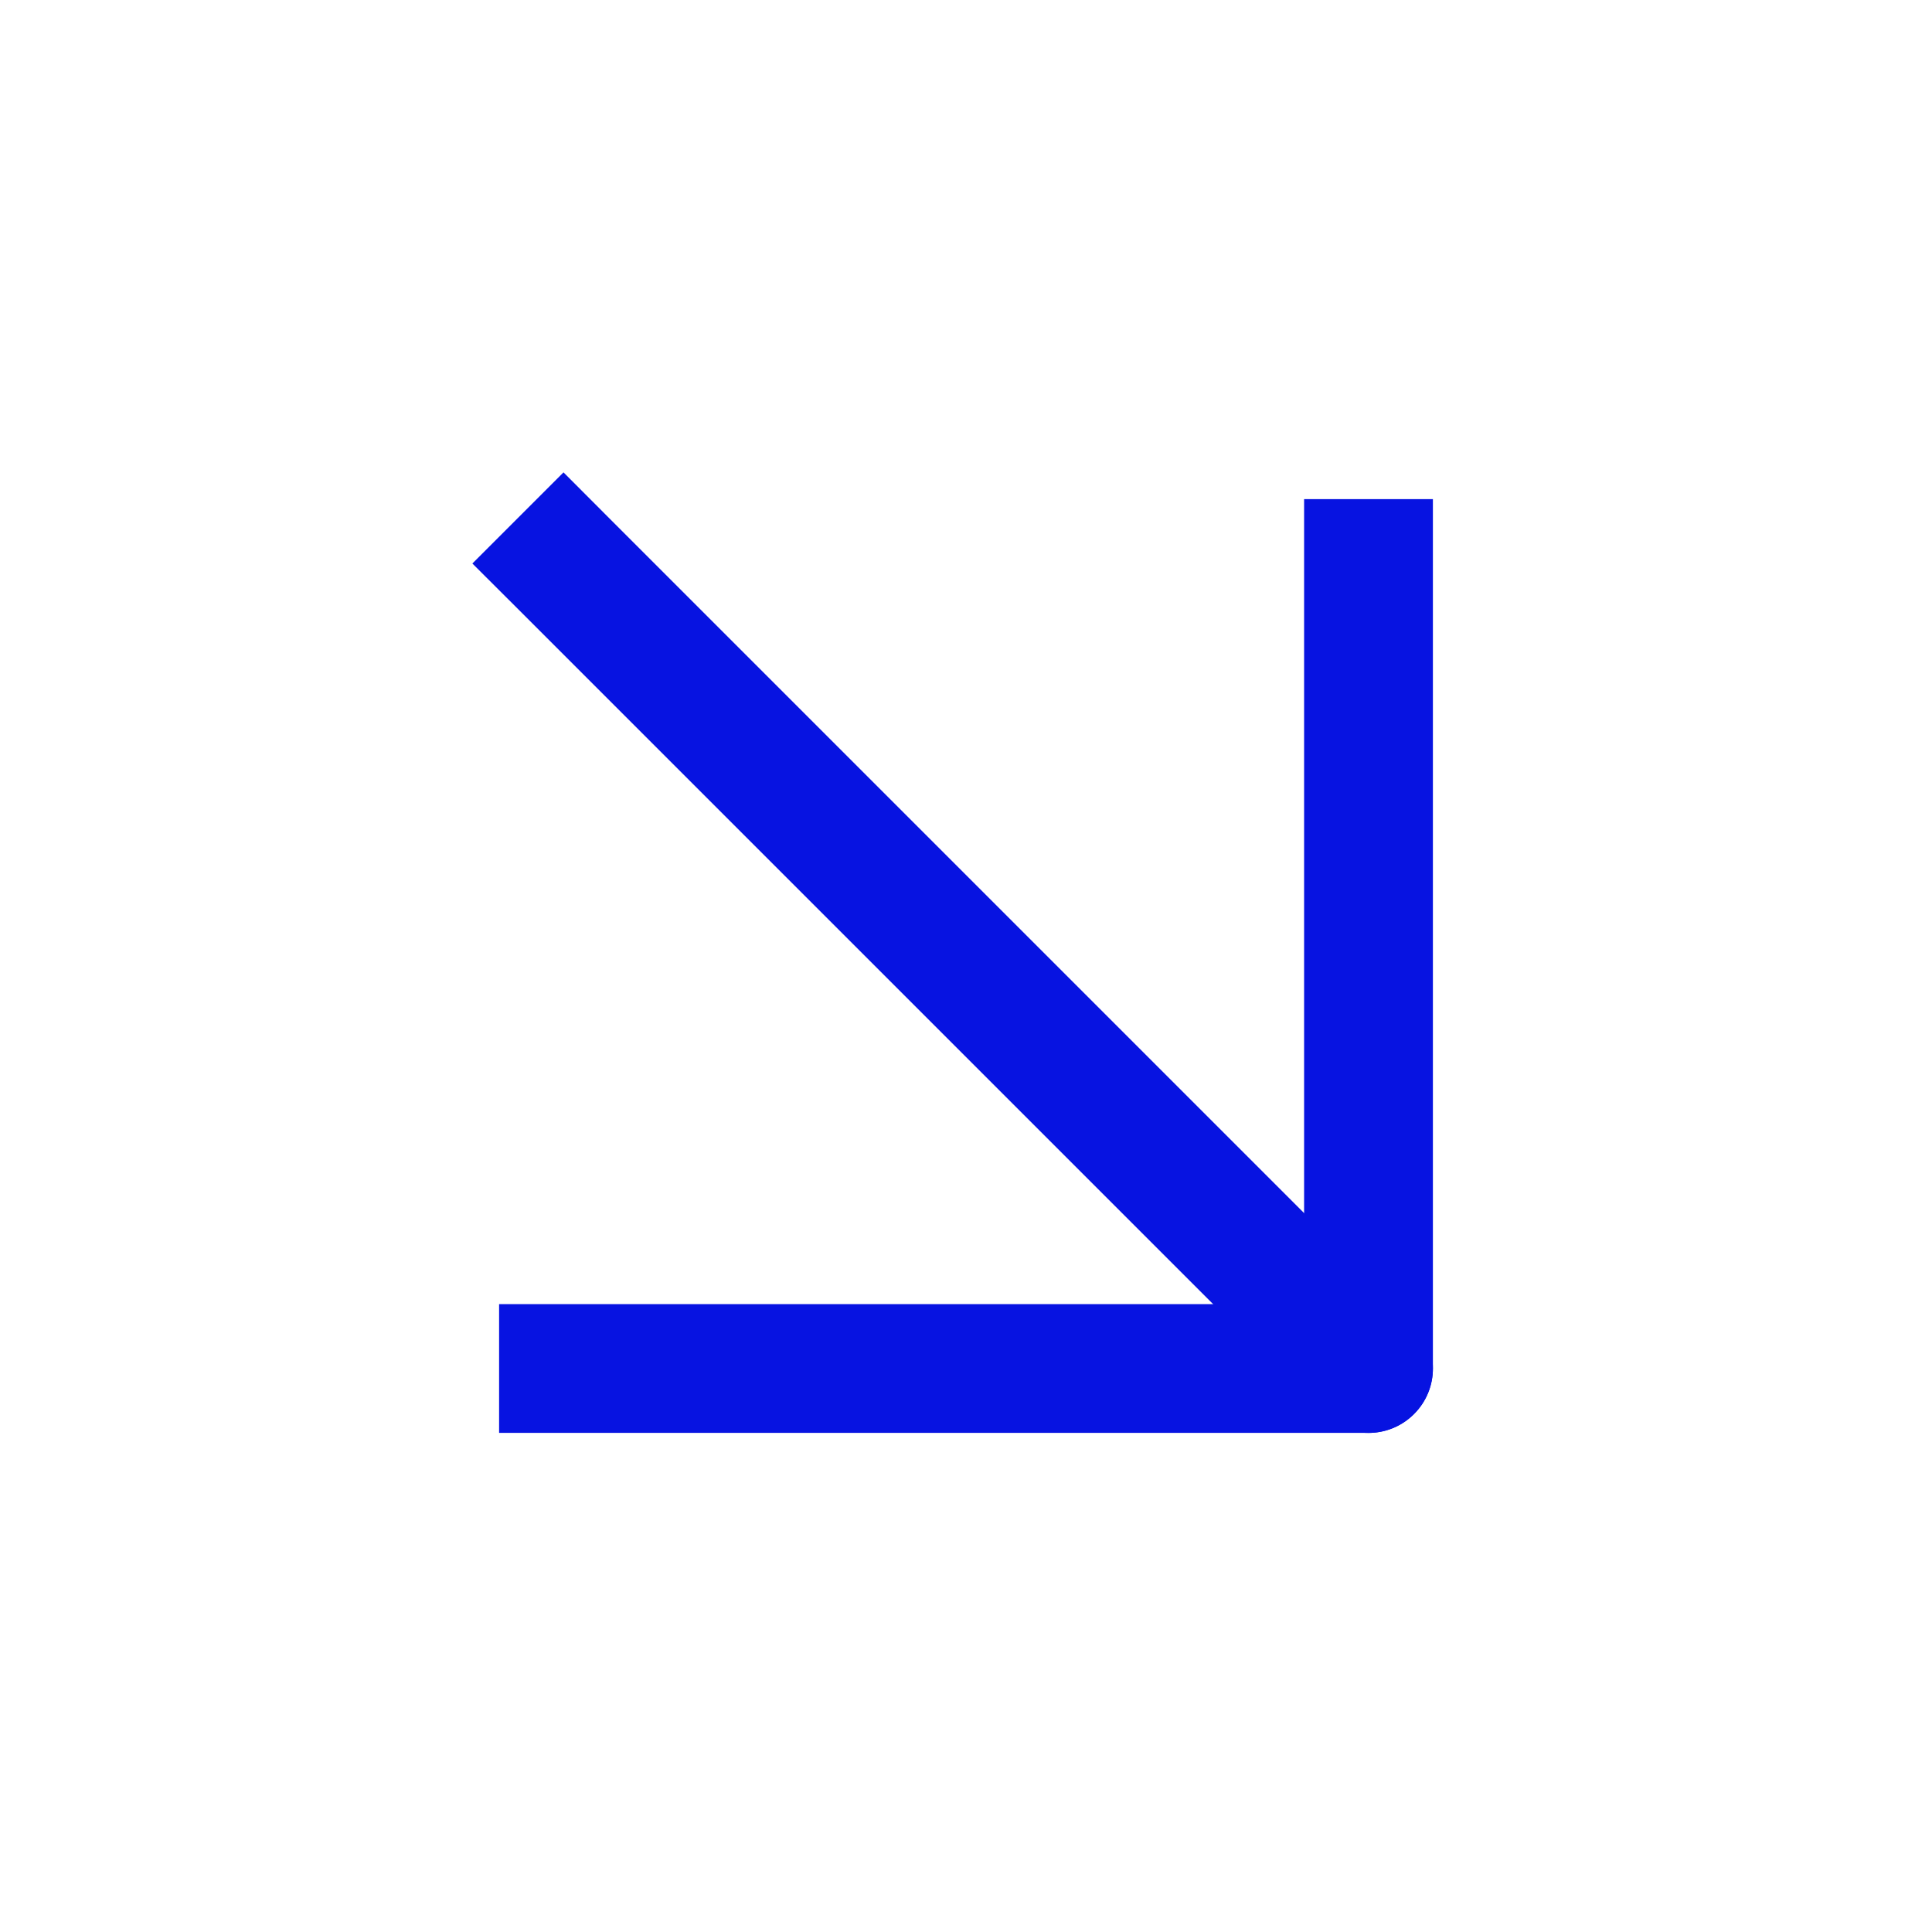
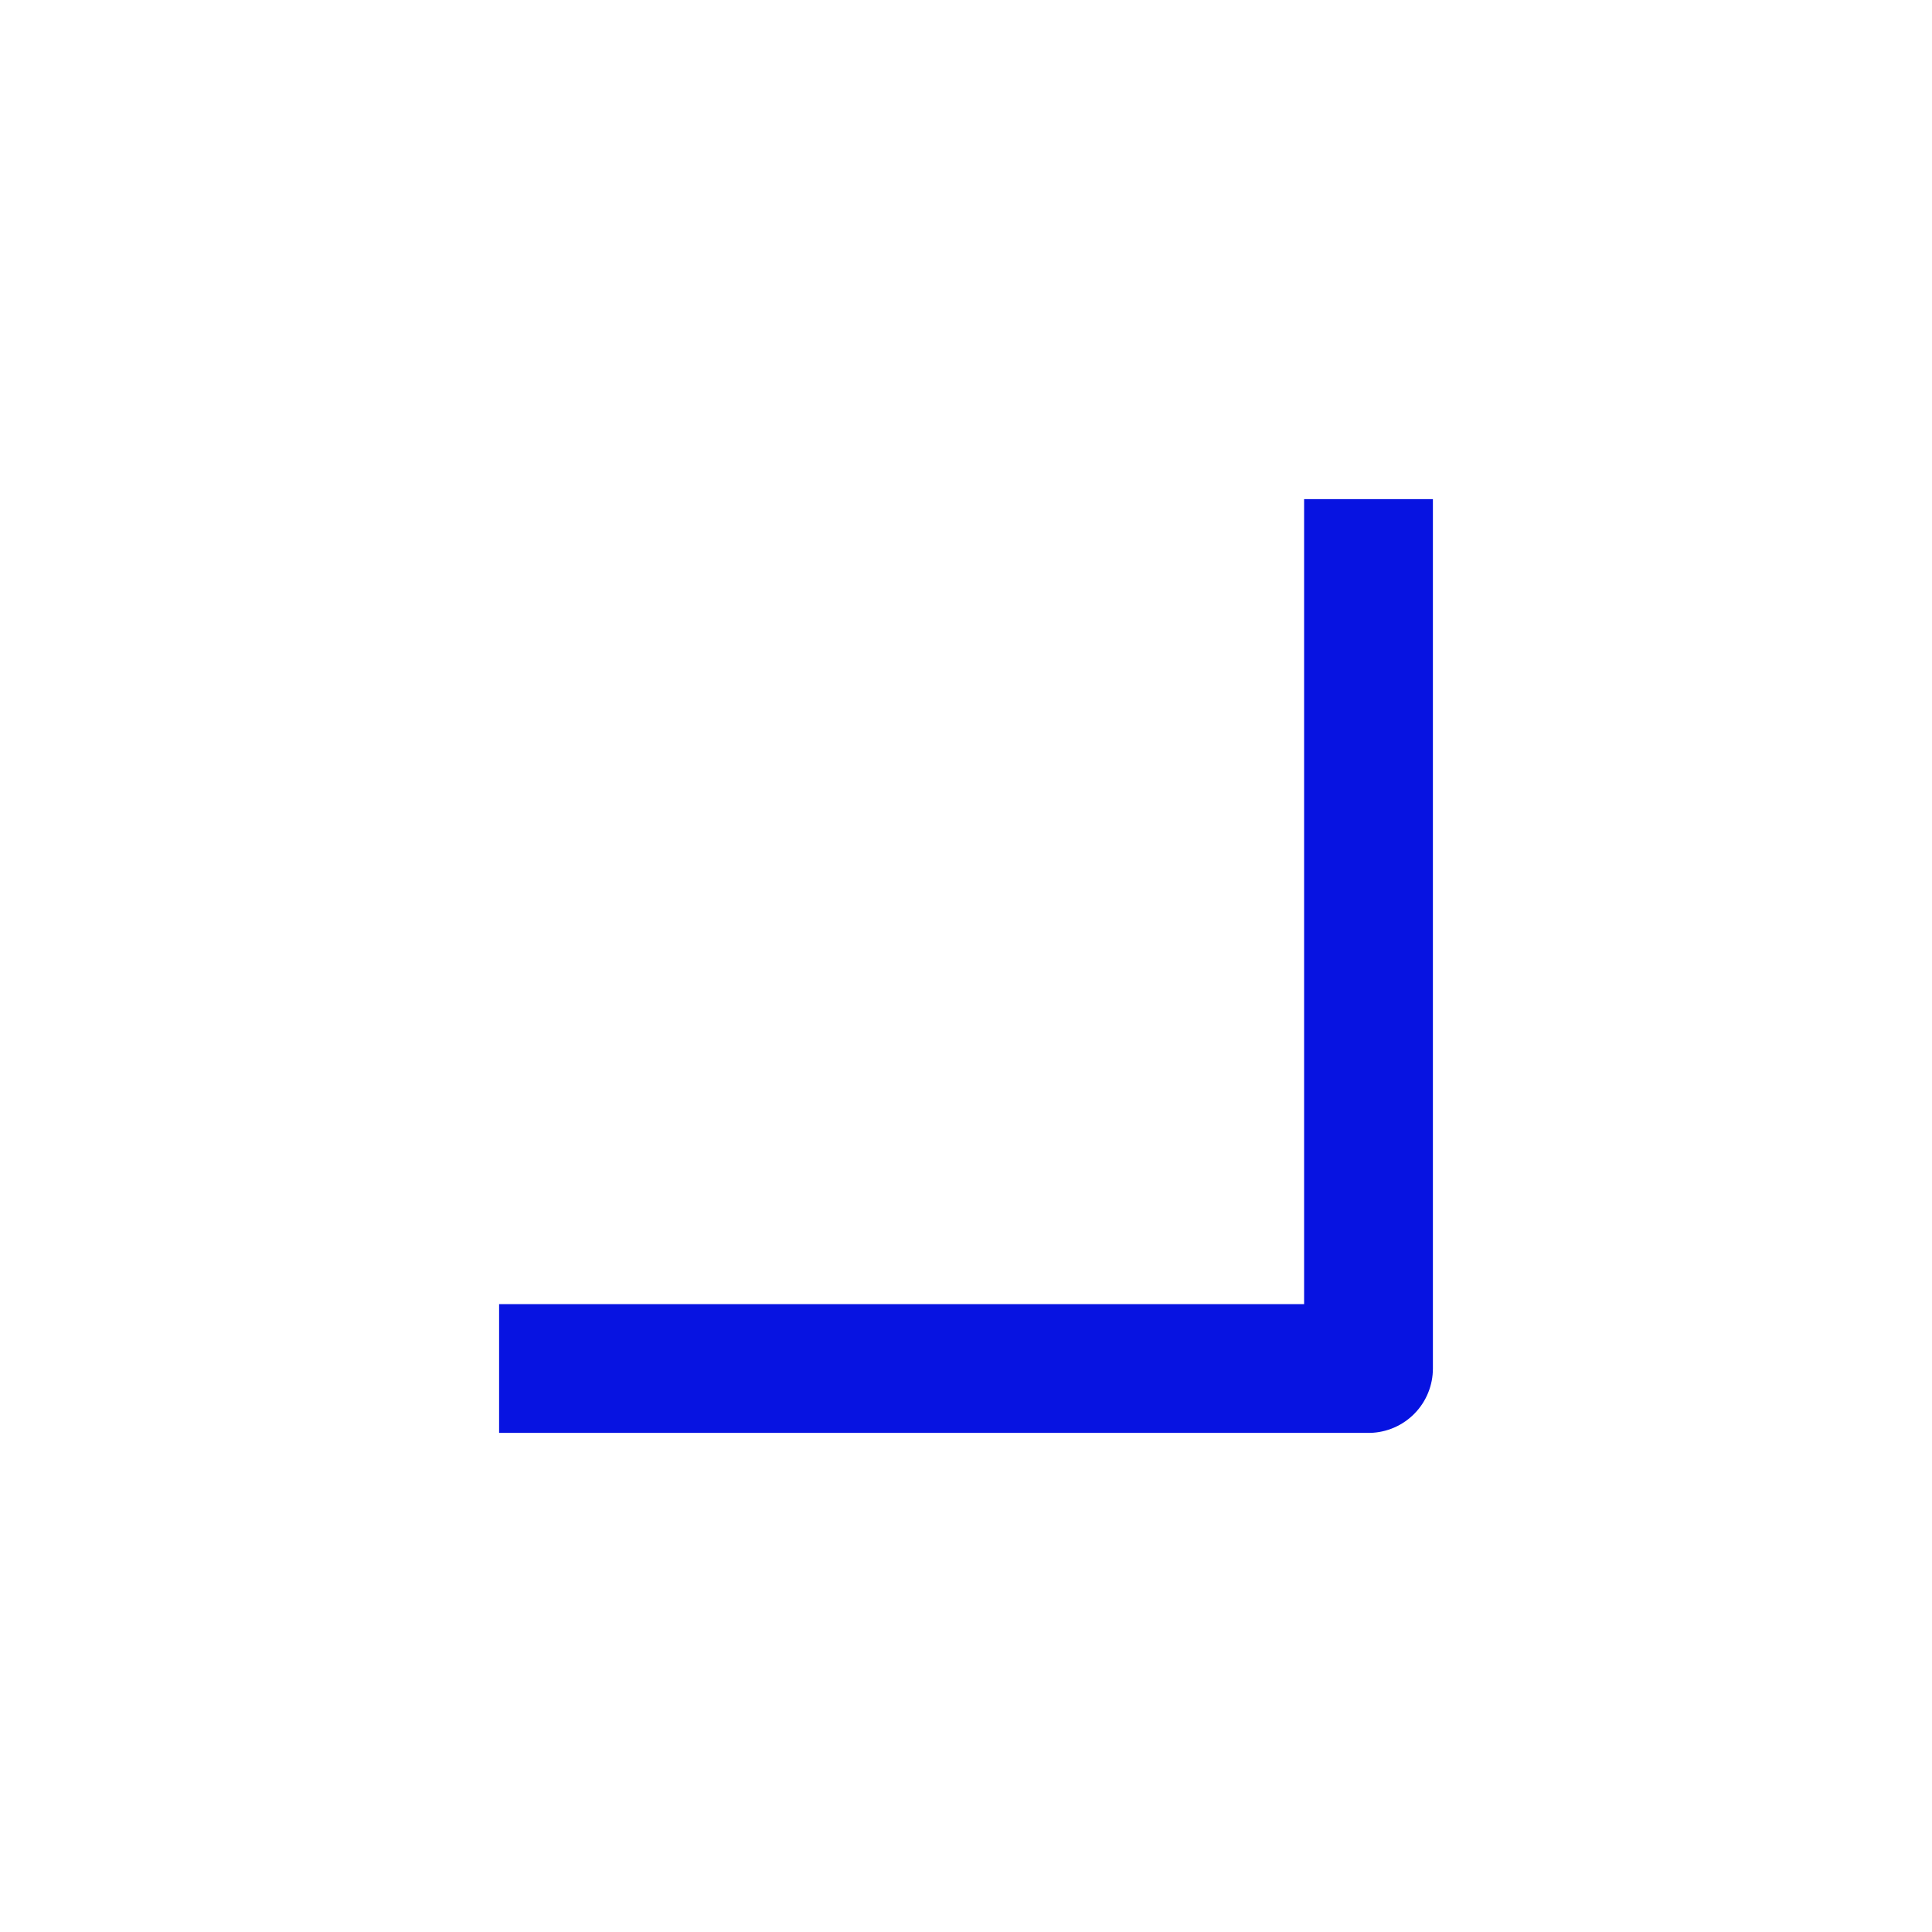
<svg xmlns="http://www.w3.org/2000/svg" width="18" height="18" viewBox="0 0 18 18" fill="none">
-   <path d="M4.826 5.674L4.401 5.25L5.25 4.401L5.674 4.826L4.826 5.674ZM13.174 12.326C13.409 12.56 13.409 12.94 13.174 13.174C12.94 13.409 12.56 13.409 12.326 13.174L13.174 12.326ZM5.674 4.826L13.174 12.326L12.326 13.174L4.826 5.674L5.674 4.826Z" fill="#0713E1" />
  <path d="M5.25 12.75H12.75V5.25" stroke="#0713E1" stroke-width="1.2" stroke-linecap="square" stroke-linejoin="round" />
</svg>